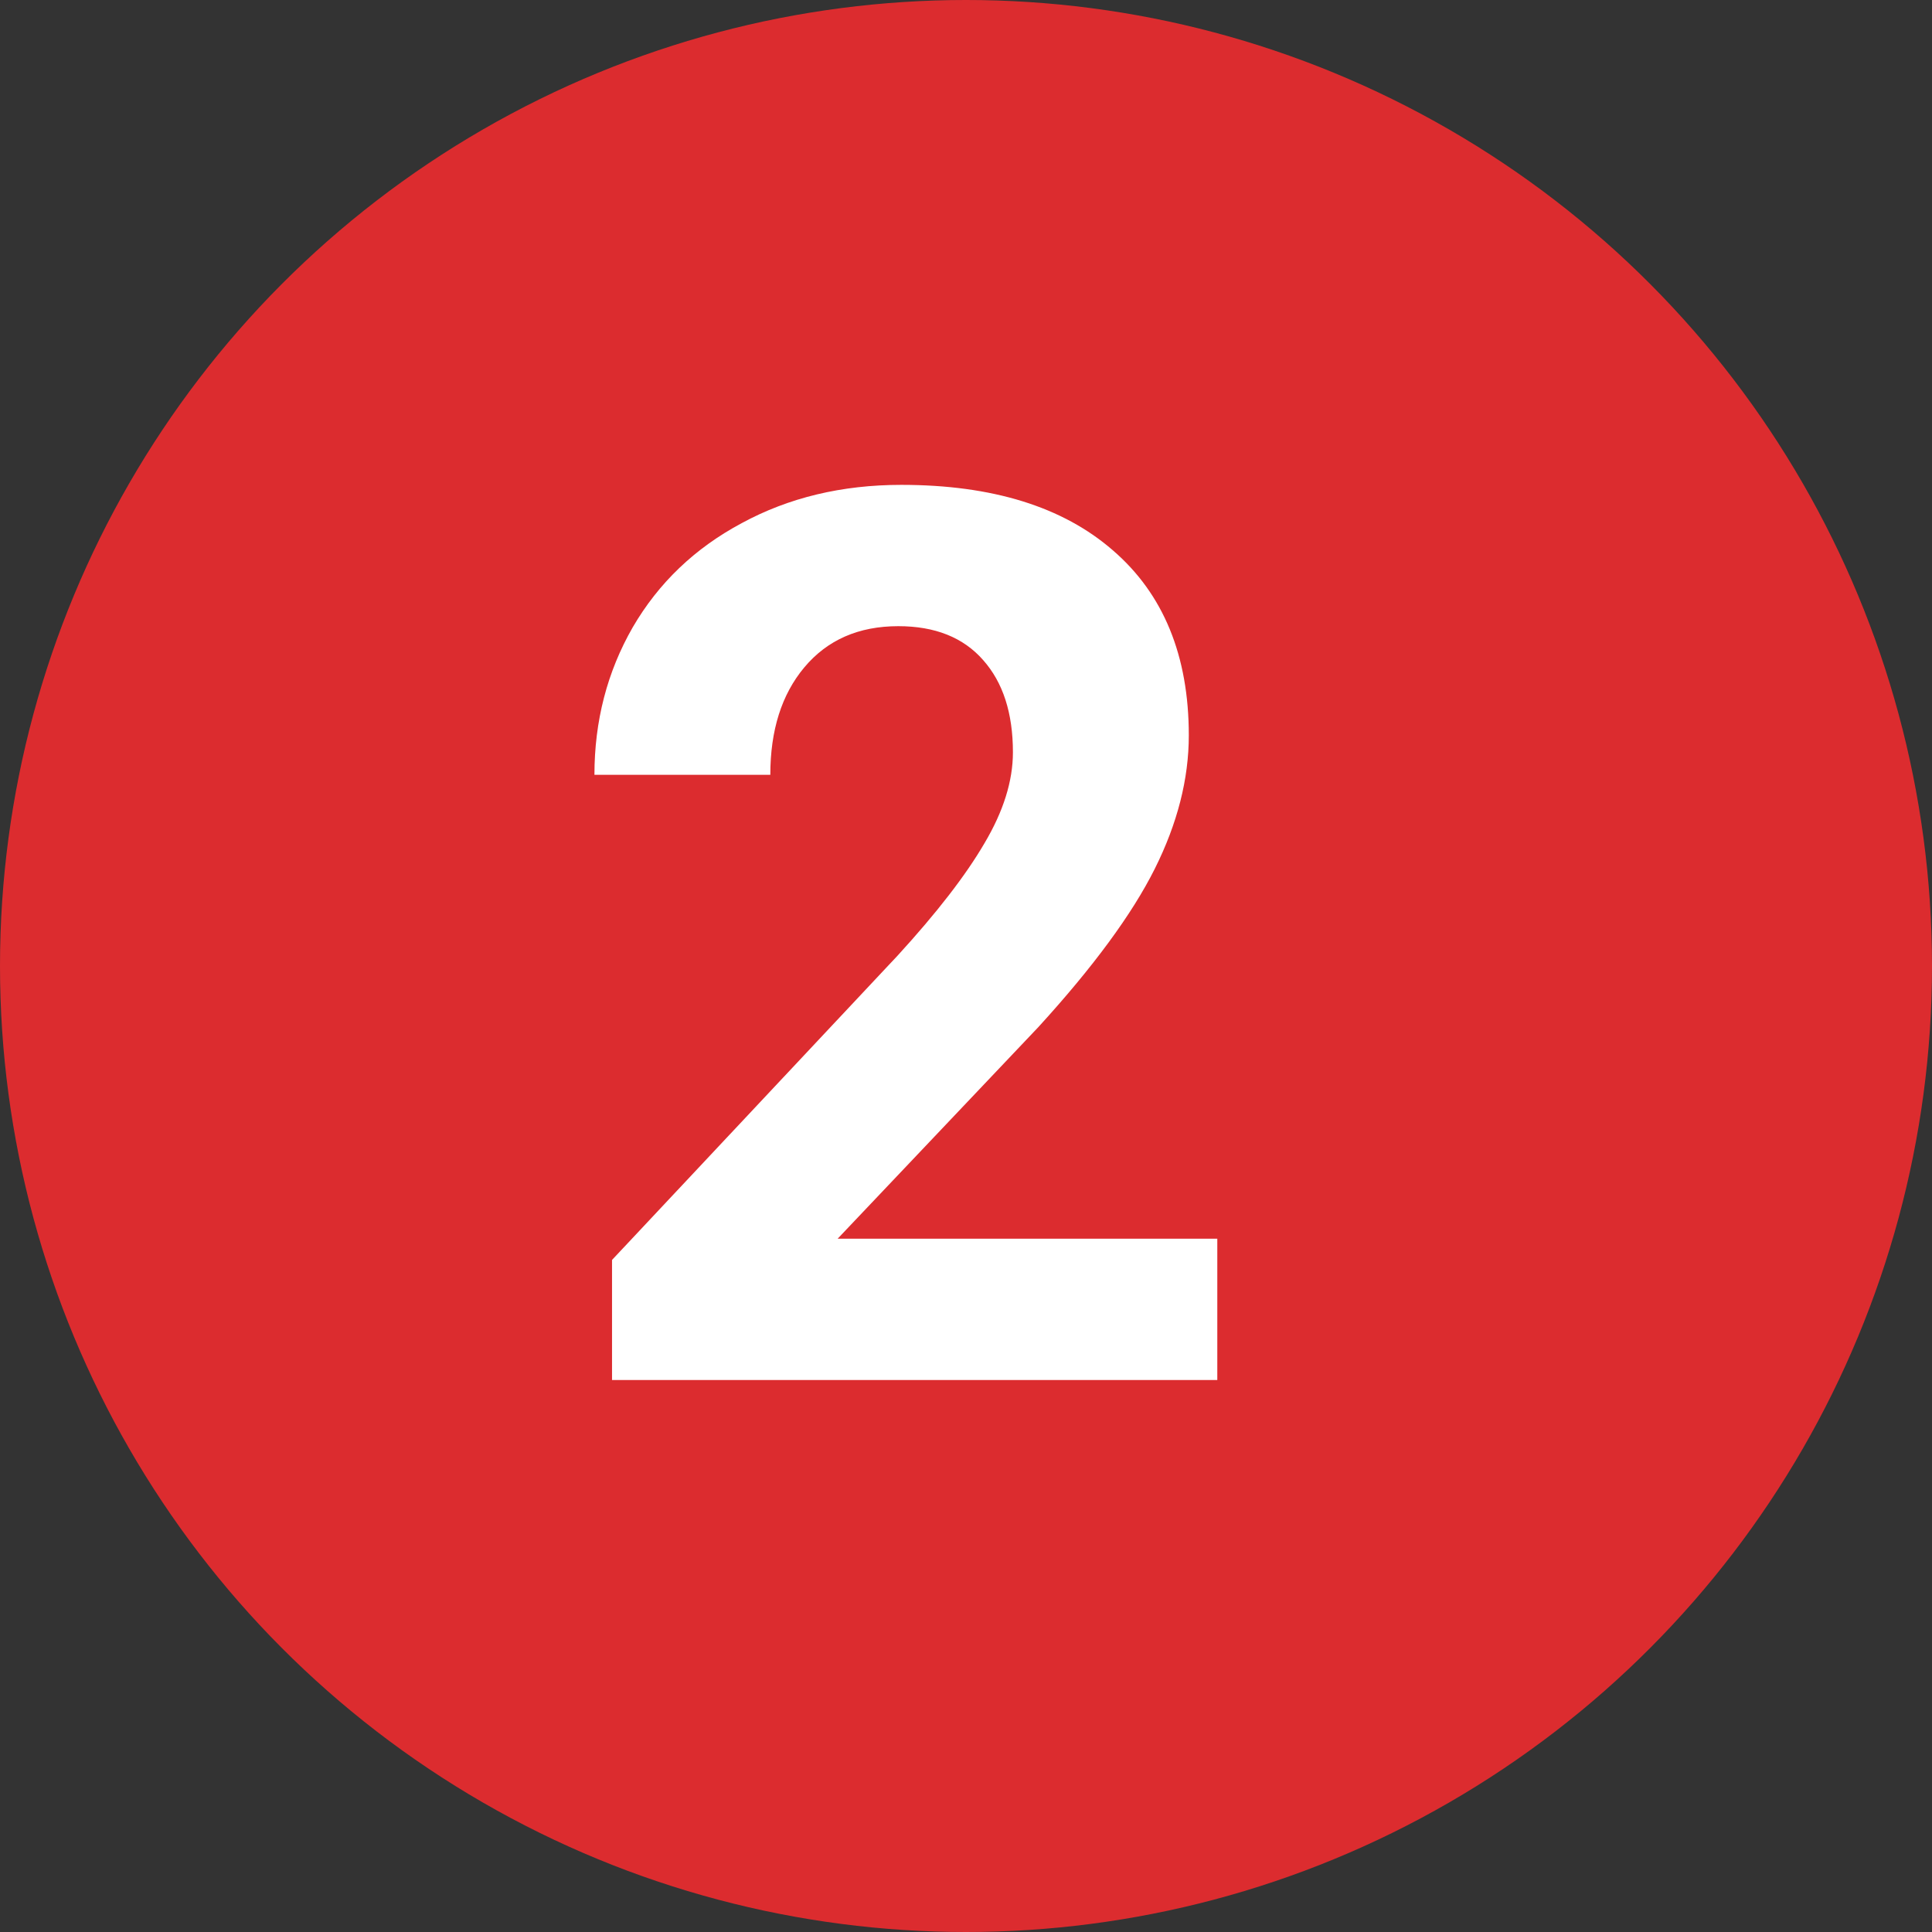
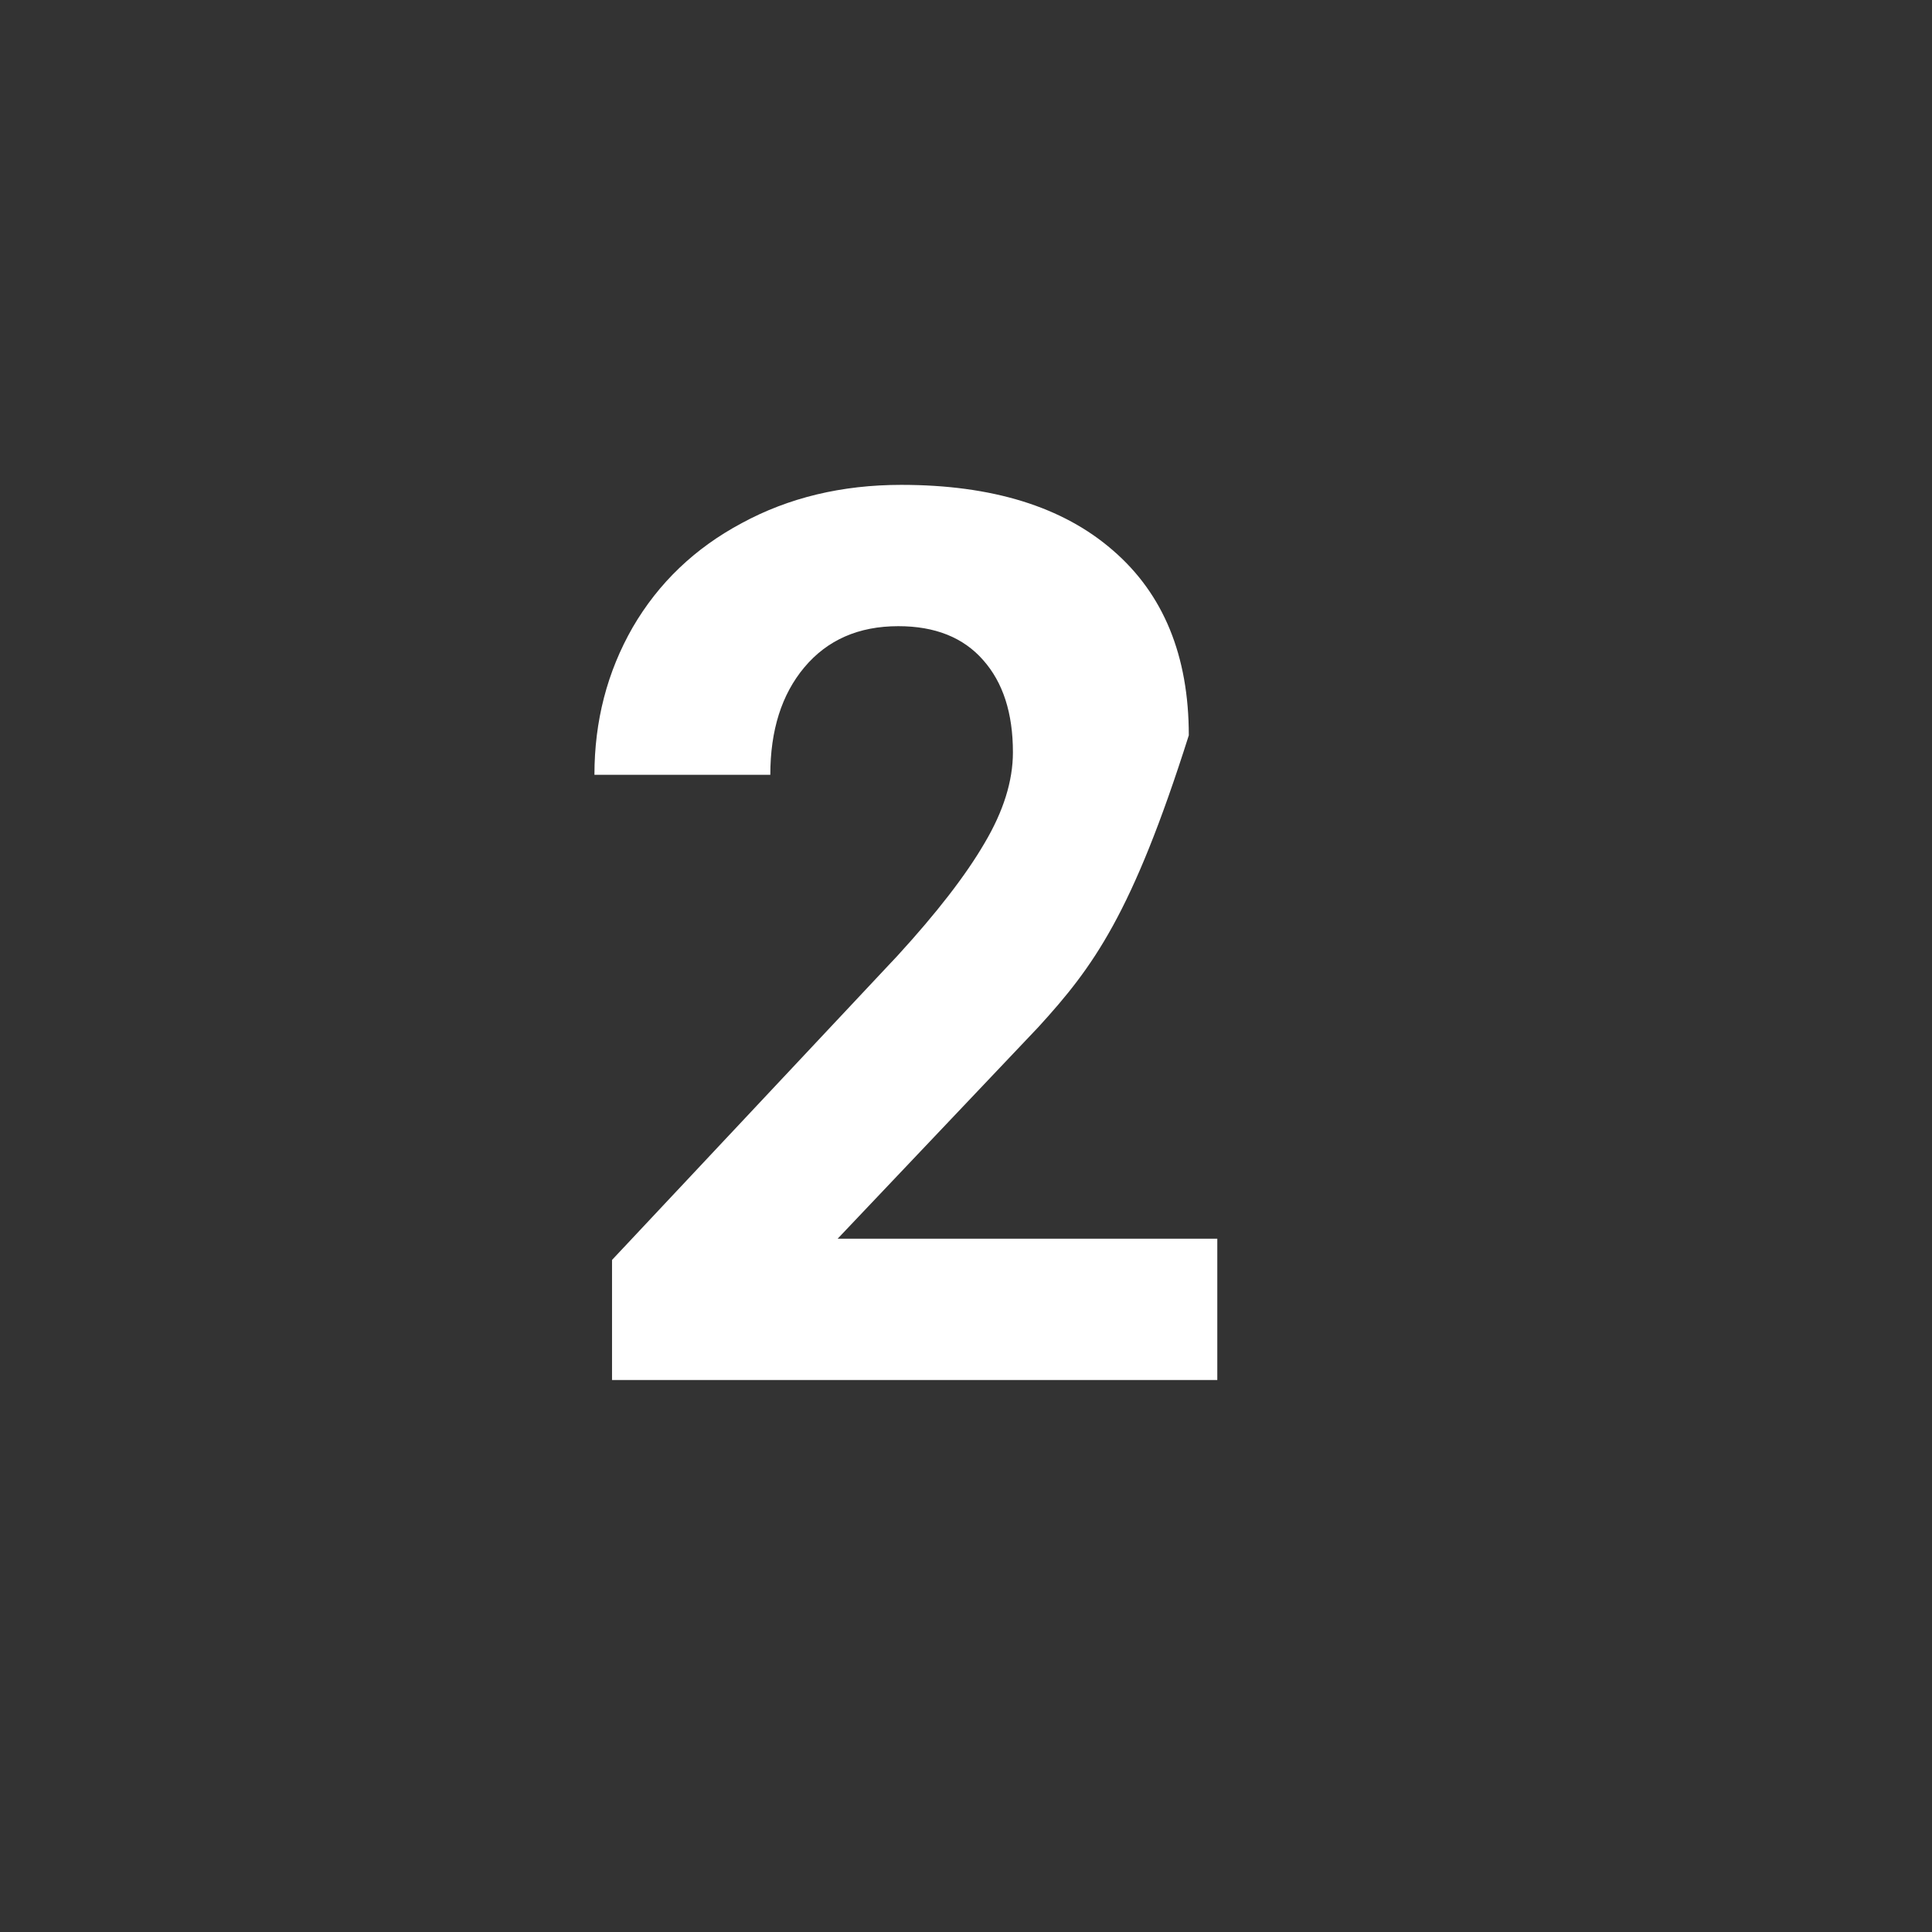
<svg xmlns="http://www.w3.org/2000/svg" width="28" height="28" viewBox="0 0 28 28" fill="none">
  <rect x="0" y="0" width="28" height="28" fill="#333333" stroke="none" />
-   <circle cx="14" cy="14" r="14" fill="#DC2C2F" />
-   <path d="M17.642 20H8.87V18.26L13.01 13.848C13.578 13.227 13.997 12.685 14.267 12.222C14.542 11.759 14.68 11.319 14.68 10.903C14.68 10.335 14.536 9.89 14.249 9.567C13.962 9.239 13.552 9.075 13.019 9.075C12.444 9.075 11.99 9.274 11.656 9.673C11.328 10.065 11.164 10.584 11.164 11.229H8.615C8.615 10.449 8.8 9.737 9.169 9.093C9.544 8.448 10.071 7.944 10.751 7.581C11.431 7.212 12.201 7.027 13.062 7.027C14.381 7.027 15.403 7.344 16.13 7.977C16.862 8.609 17.229 9.503 17.229 10.657C17.229 11.29 17.064 11.935 16.736 12.591C16.408 13.247 15.846 14.012 15.049 14.885L12.14 17.952H17.642V20Z" fill="white" />
+   <path d="M17.642 20H8.87V18.26L13.01 13.848C13.578 13.227 13.997 12.685 14.267 12.222C14.542 11.759 14.68 11.319 14.68 10.903C14.68 10.335 14.536 9.89 14.249 9.567C13.962 9.239 13.552 9.075 13.019 9.075C12.444 9.075 11.99 9.274 11.656 9.673C11.328 10.065 11.164 10.584 11.164 11.229H8.615C8.615 10.449 8.8 9.737 9.169 9.093C9.544 8.448 10.071 7.944 10.751 7.581C11.431 7.212 12.201 7.027 13.062 7.027C14.381 7.027 15.403 7.344 16.13 7.977C16.862 8.609 17.229 9.503 17.229 10.657C16.408 13.247 15.846 14.012 15.049 14.885L12.14 17.952H17.642V20Z" fill="white" />
</svg>